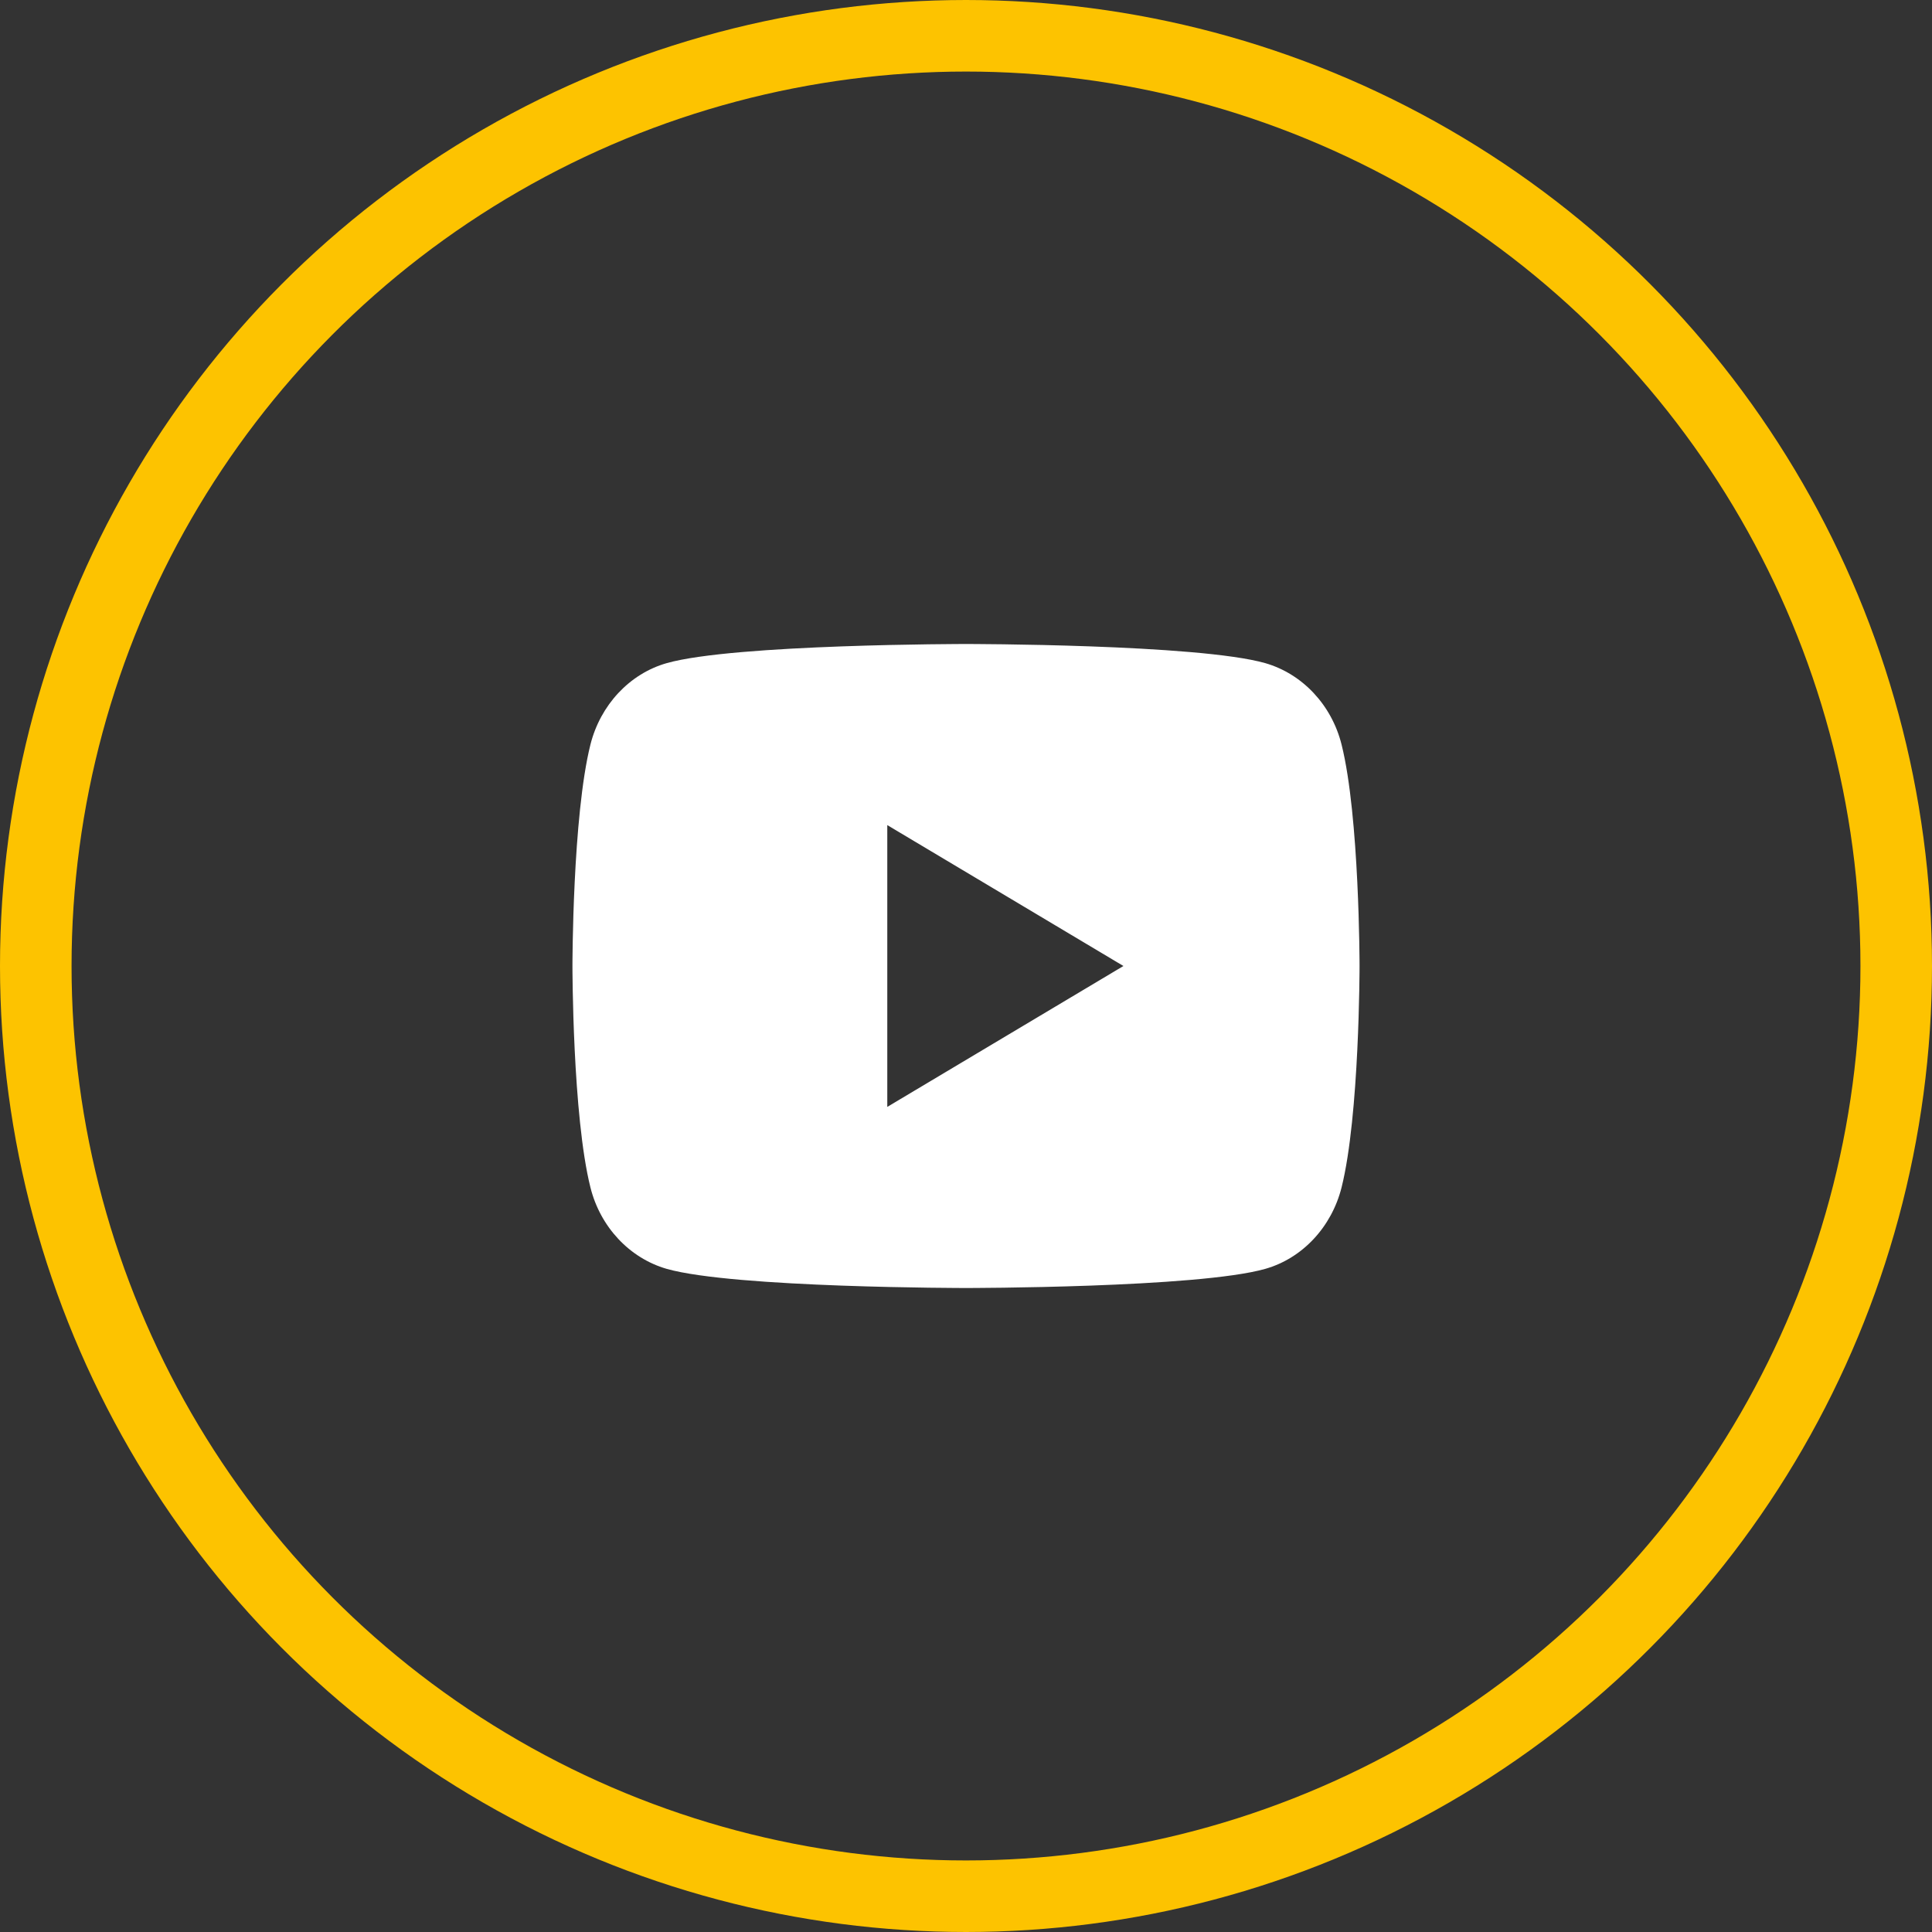
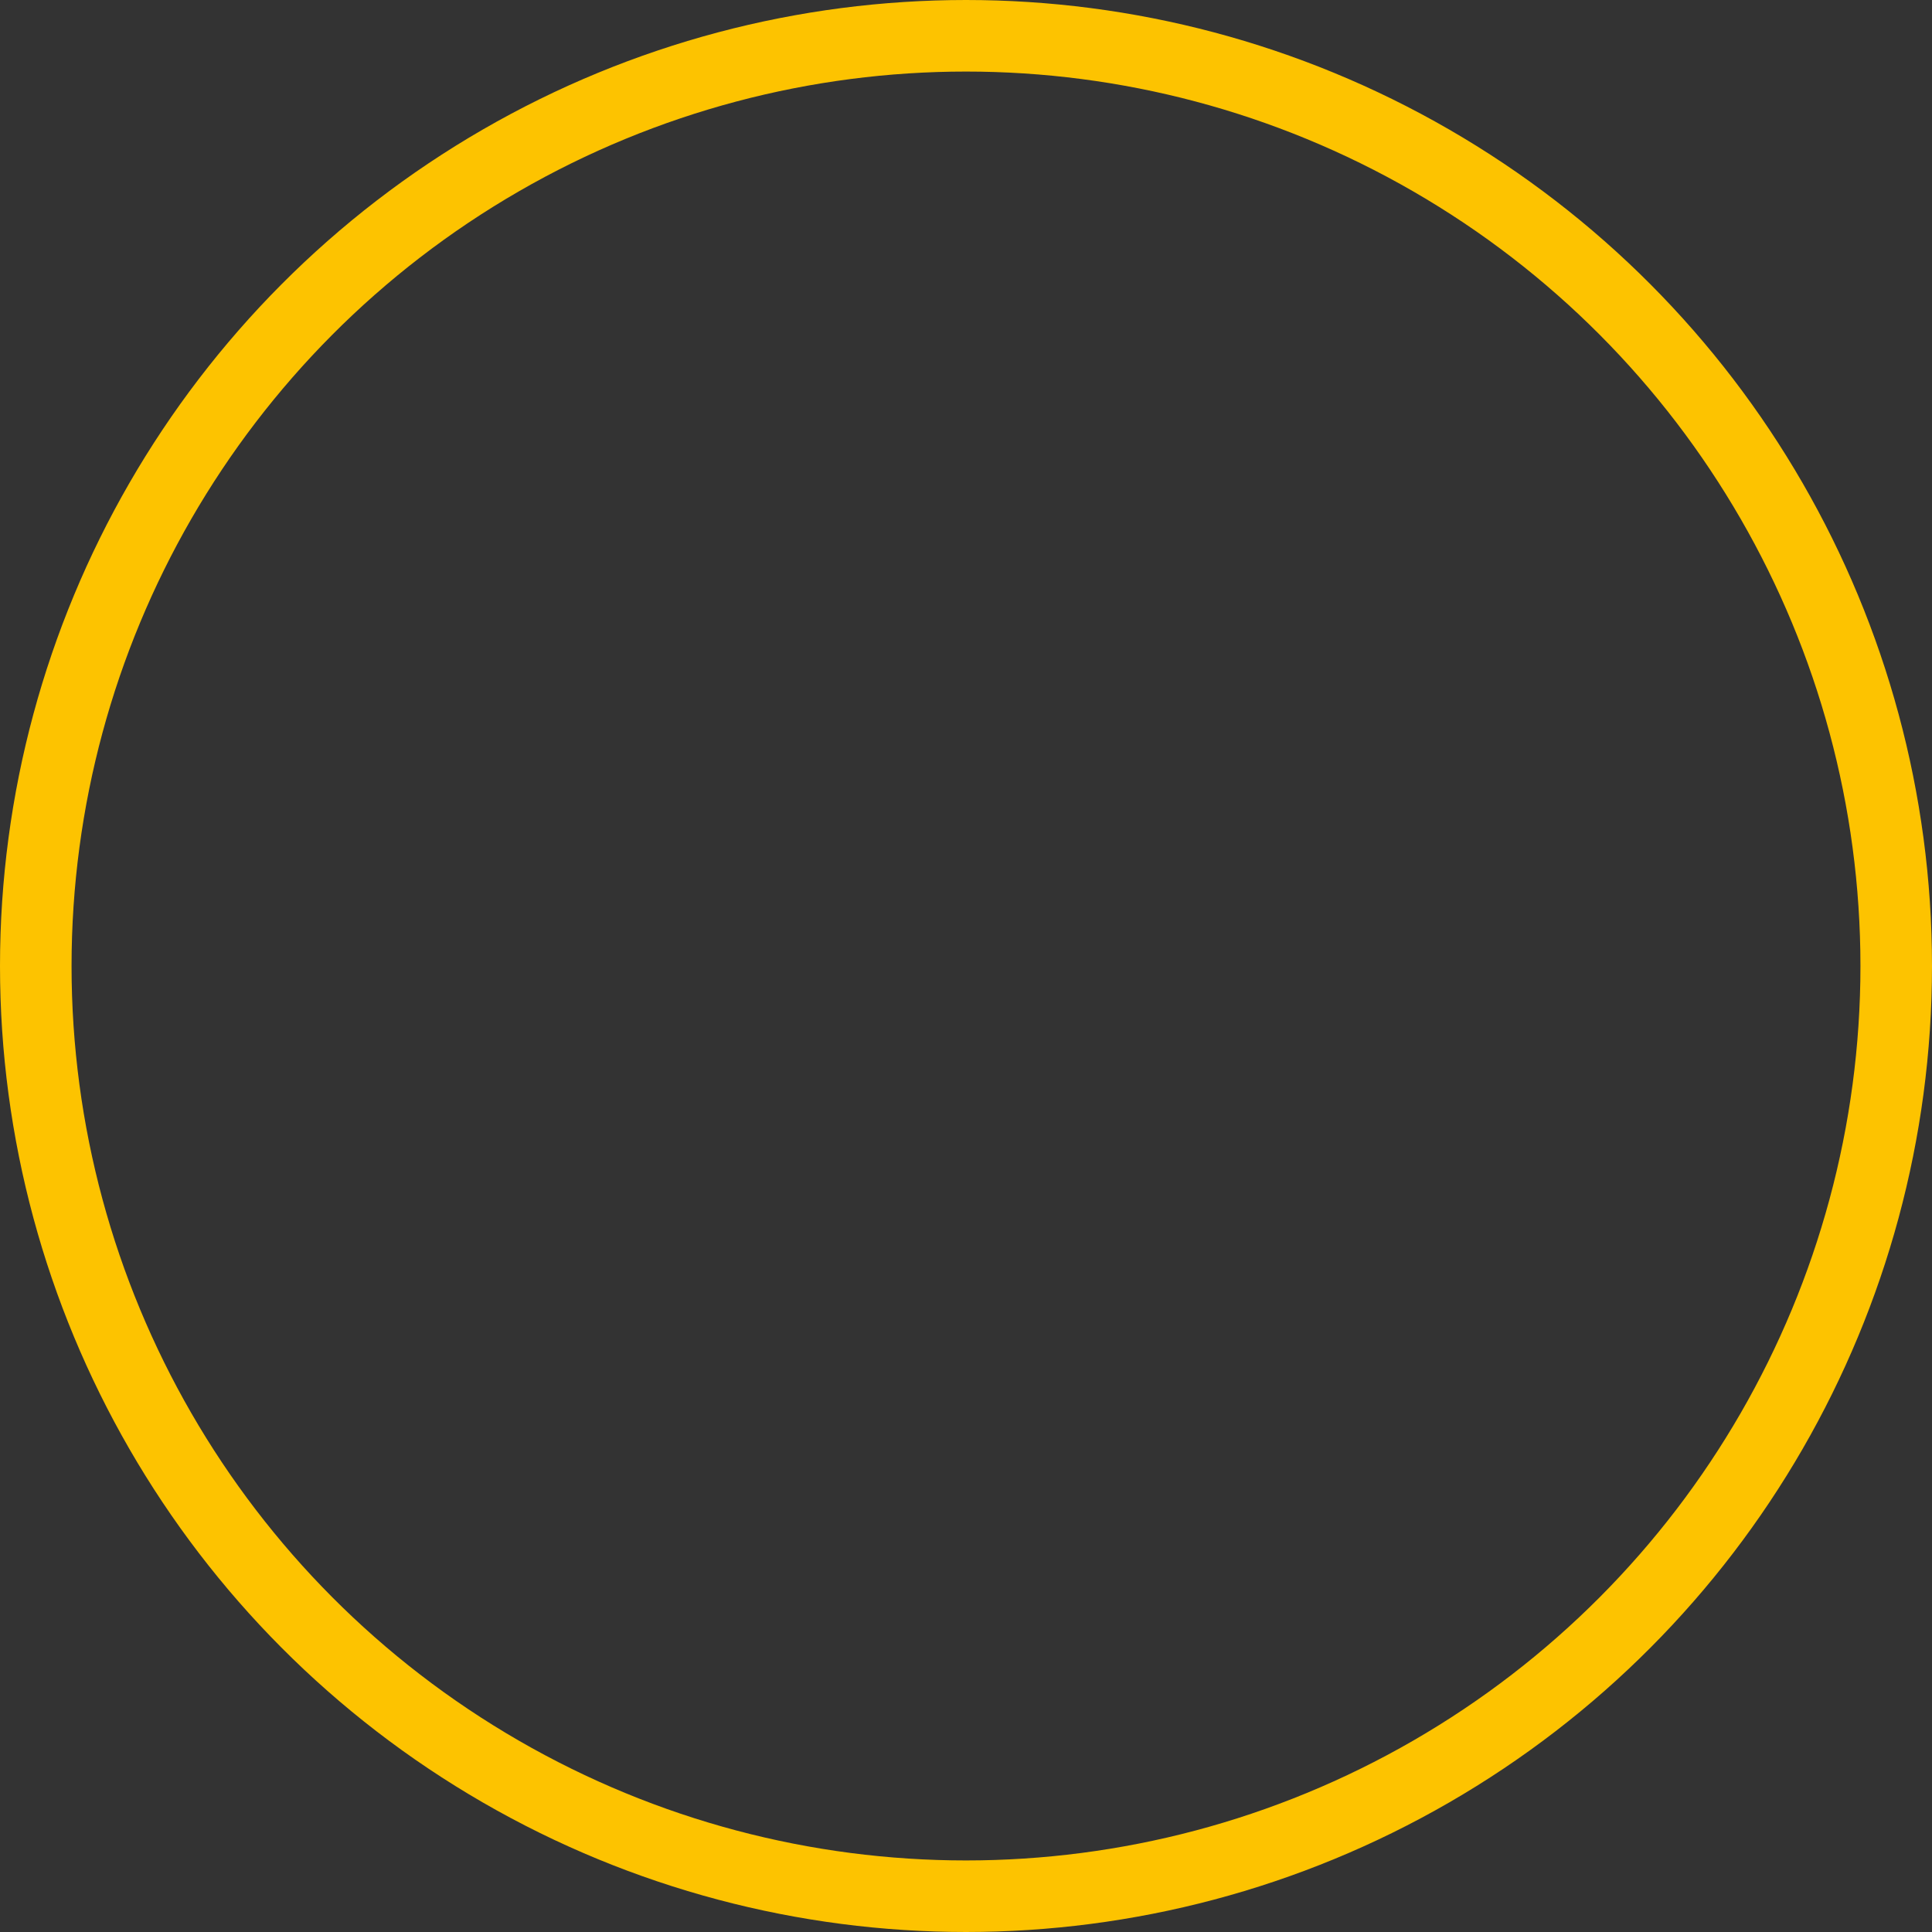
<svg xmlns="http://www.w3.org/2000/svg" width="54" height="54" viewBox="0 0 54 54" fill="none">
  <rect x="0" y="0" width="54" height="54" fill="#333333" stroke="none" />
  <circle cx="27" cy="27" r="26" stroke="#FDC300" stroke-width="2" />
-   <path d="M37.497 20.81C38 22.815 38 27 38 27C38 27 38 31.185 37.497 33.19C37.218 34.298 36.401 35.17 35.365 35.465C33.486 36 27 36 27 36C27 36 20.518 36 18.634 35.465C17.595 35.165 16.779 34.294 16.503 33.19C16 31.185 16 27 16 27C16 27 16 22.815 16.503 20.81C16.782 19.702 17.599 18.83 18.634 18.535C20.518 18 27 18 27 18C27 18 33.486 18 35.365 18.535C36.405 18.835 37.221 19.706 37.497 20.81ZM24.8 30.938L31.4 27L24.8 23.062V30.938Z" fill="white" />
</svg>